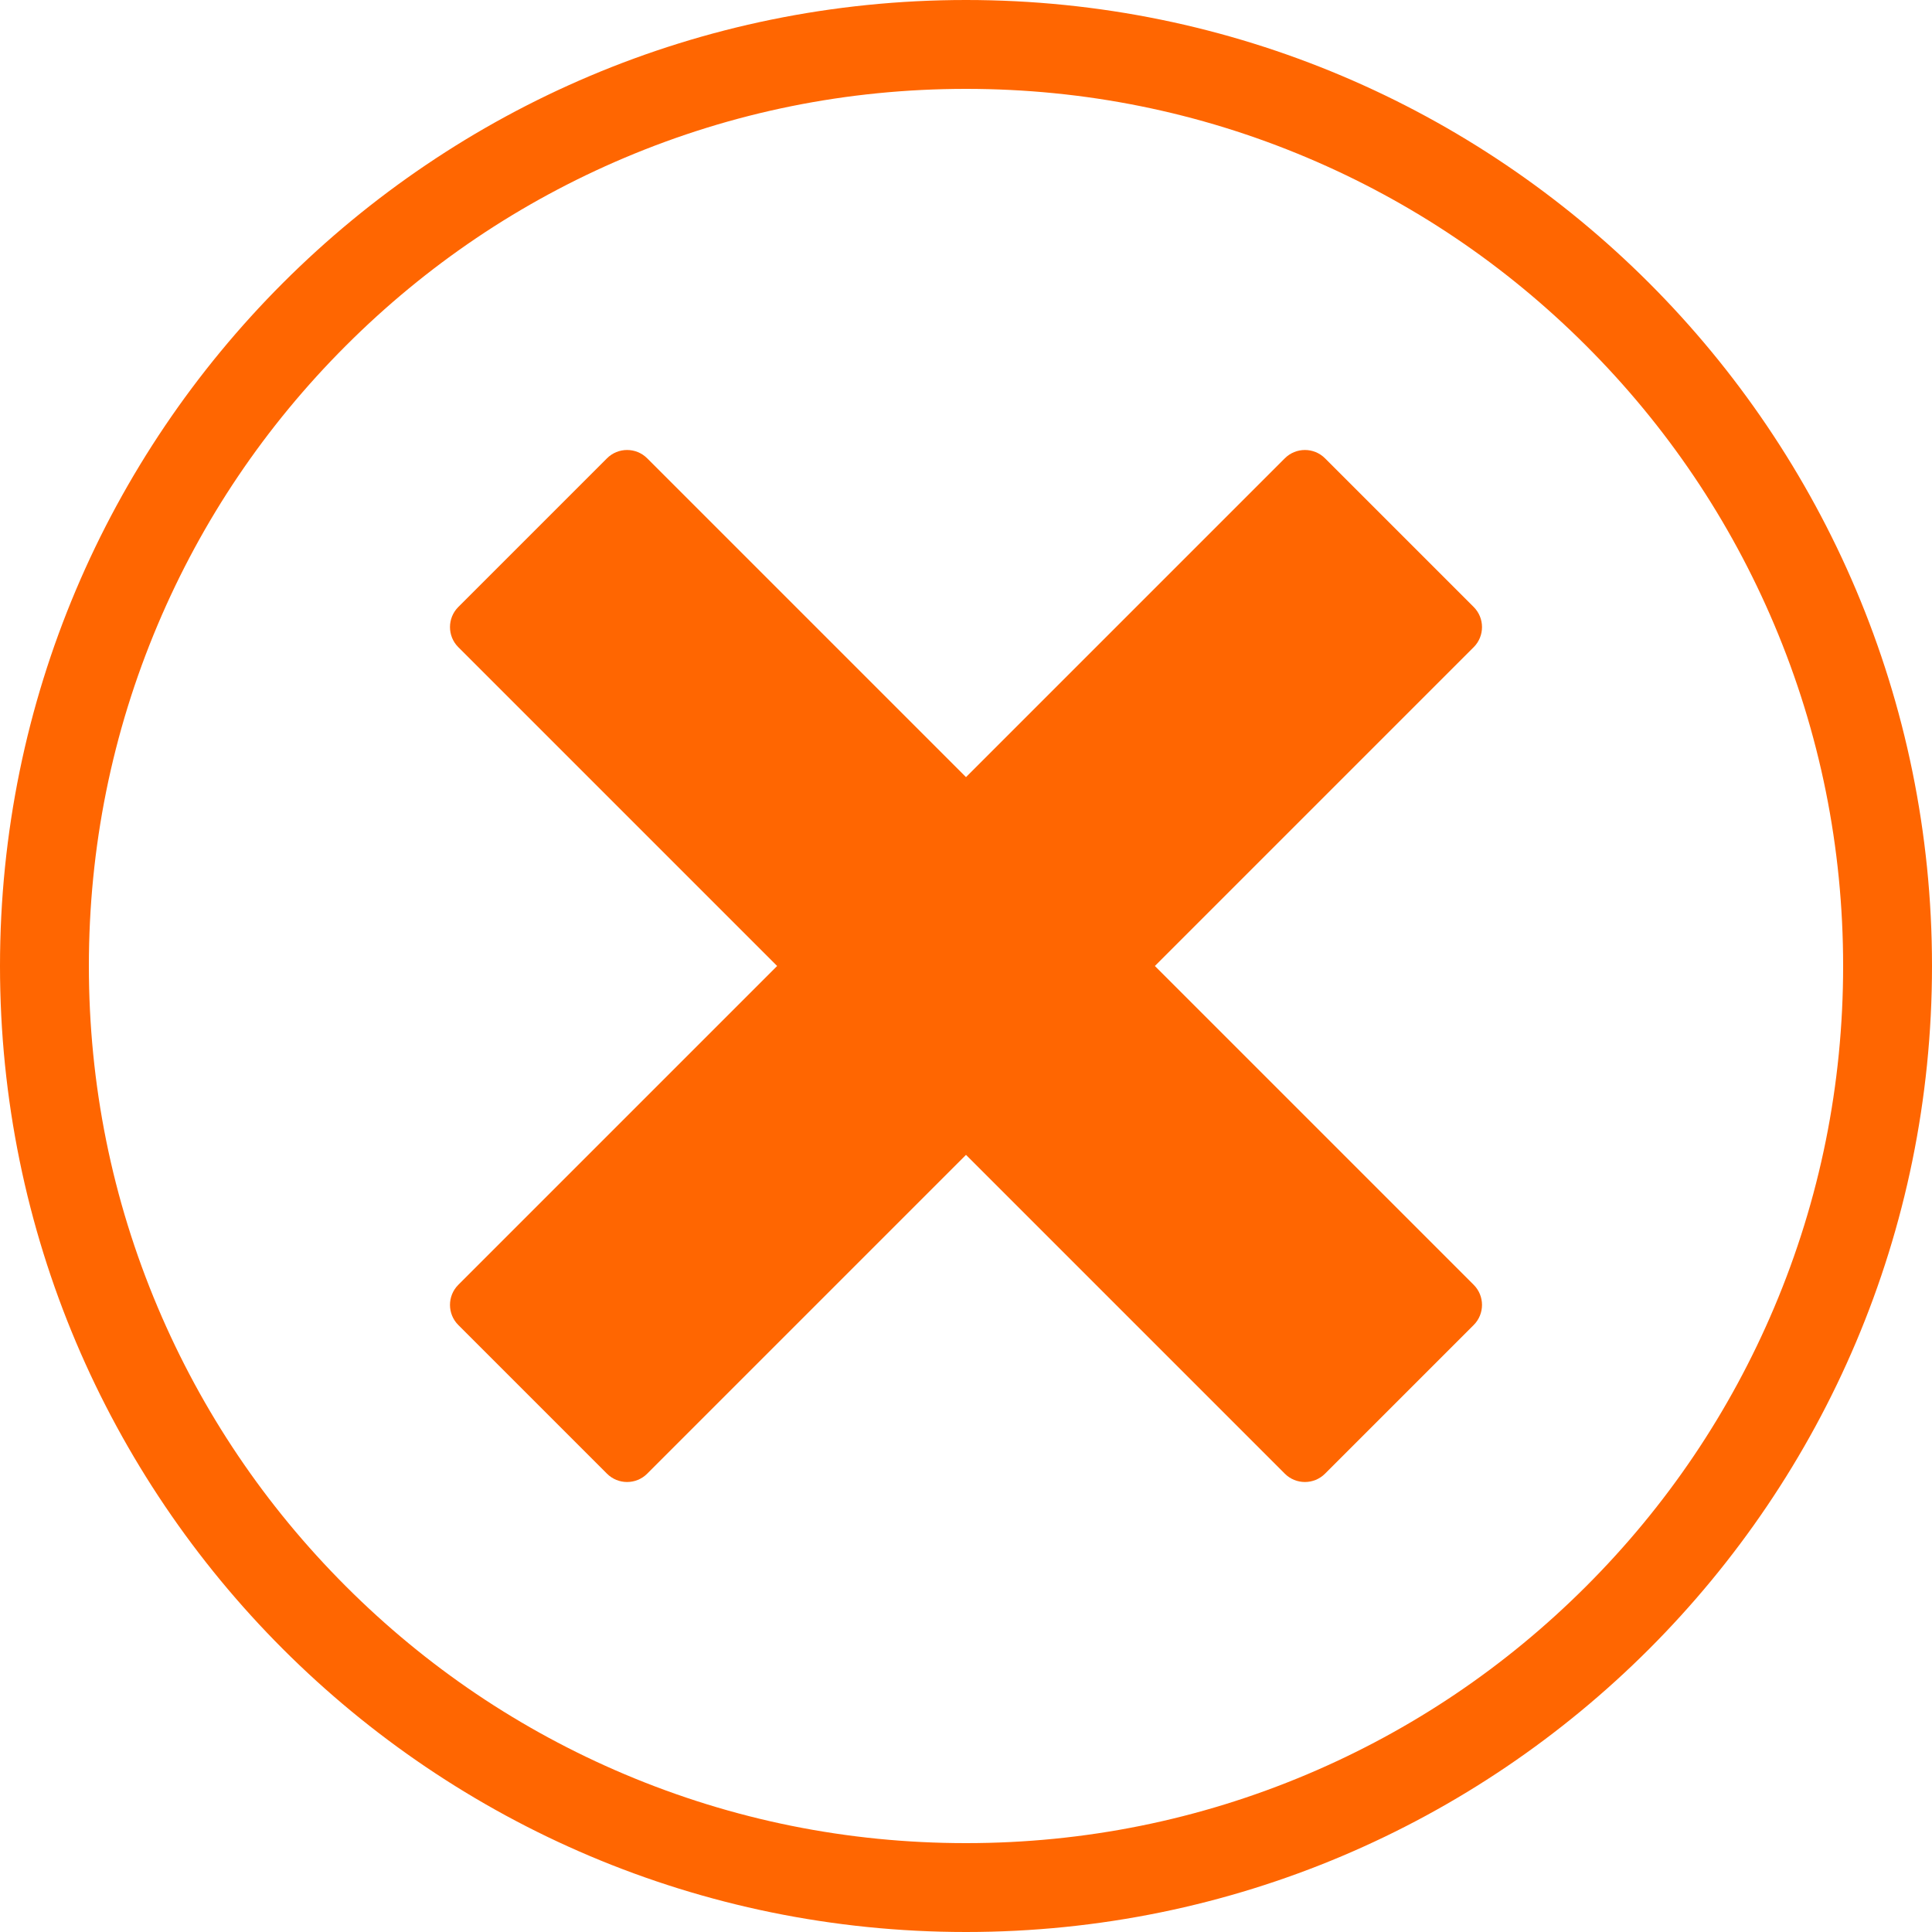
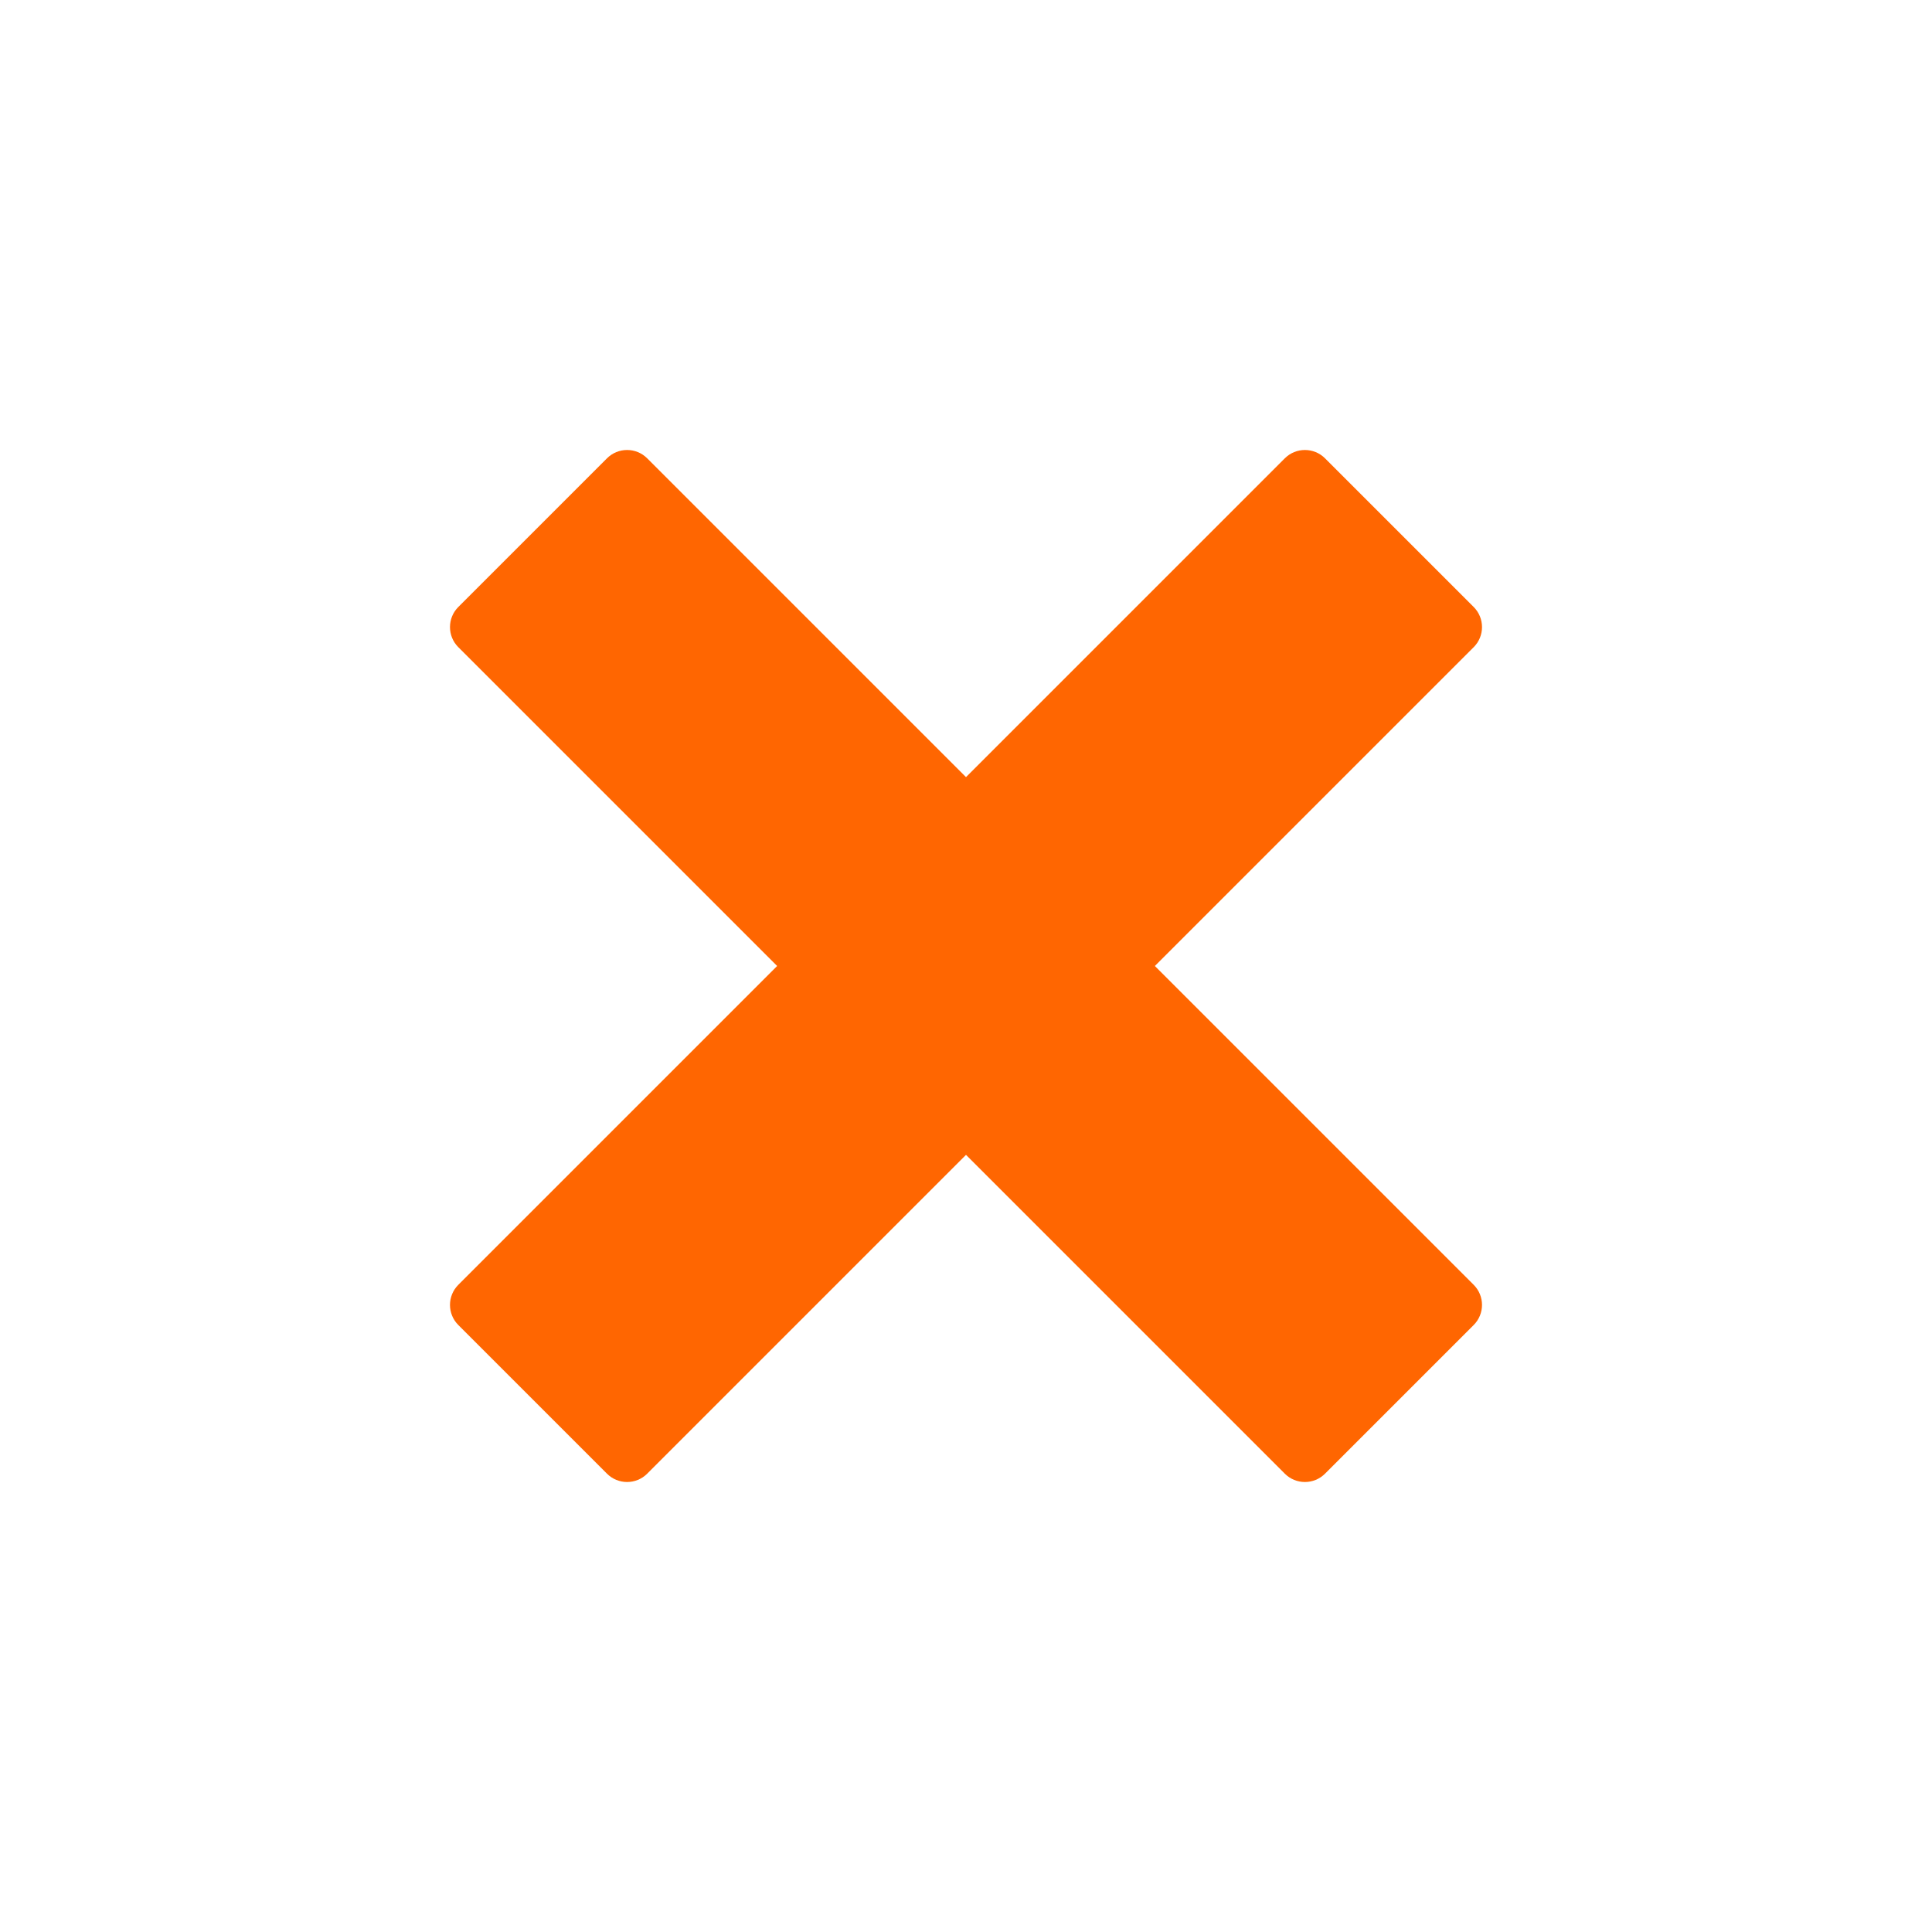
<svg xmlns="http://www.w3.org/2000/svg" width="500" zoomAndPan="magnify" viewBox="0 0 375 375" height="500" preserveAspectRatio="xMidYMid meet" version="1.0">
-   <path fill="#ff6601" d="M 187.5 0 C 83.949 0 0 83.949 0 187.5 C 0 291.051 83.949 375 187.5 375 C 291.051 375 375 291.051 375 187.5 C 375 83.949 291.051 0 187.5 0 Z M 307.883 307.883 C 292.246 323.52 274.035 335.805 253.762 344.379 C 232.785 353.25 210.488 357.75 187.5 357.75 C 164.512 357.75 142.215 353.25 121.238 344.379 C 100.965 335.805 82.754 323.527 67.117 307.883 C 51.48 292.246 39.195 274.035 30.621 253.762 C 21.75 232.785 17.25 210.488 17.25 187.5 C 17.25 164.512 21.75 142.215 30.621 121.238 C 39.195 100.965 51.473 82.754 67.117 67.117 C 82.754 51.48 100.965 39.195 121.238 30.621 C 142.215 21.75 164.512 17.25 187.5 17.25 C 210.488 17.25 232.785 21.75 253.762 30.621 C 274.035 39.195 292.246 51.473 307.883 67.117 C 323.52 82.754 335.805 100.965 344.379 121.238 C 353.25 142.215 357.75 164.512 357.75 187.5 C 357.75 210.488 353.25 232.785 344.379 253.762 C 335.805 274.035 323.527 292.246 307.883 307.883 Z M 307.883 307.883 " fill-opacity="1" fill-rule="nonzero" />
  <path fill="#ff6601" d="M 286.043 117.816 L 257.184 88.957 C 255.031 86.805 251.535 86.805 249.383 88.957 L 187.5 150.84 L 125.617 88.957 C 123.465 86.805 119.969 86.805 117.816 88.957 L 88.957 117.816 C 86.805 119.969 86.805 123.465 88.957 125.617 L 150.84 187.5 L 88.957 249.383 C 86.805 251.535 86.805 255.031 88.957 257.184 L 117.816 286.043 C 119.969 288.195 123.465 288.195 125.617 286.043 L 187.5 224.16 L 249.383 286.043 C 251.535 288.195 255.031 288.195 257.184 286.043 L 286.043 257.184 C 288.195 255.031 288.195 251.535 286.043 249.383 L 224.16 187.5 L 286.043 125.617 C 288.195 123.465 288.195 119.969 286.043 117.816 Z M 286.043 117.816 " fill-opacity="1" fill-rule="nonzero" />
</svg>